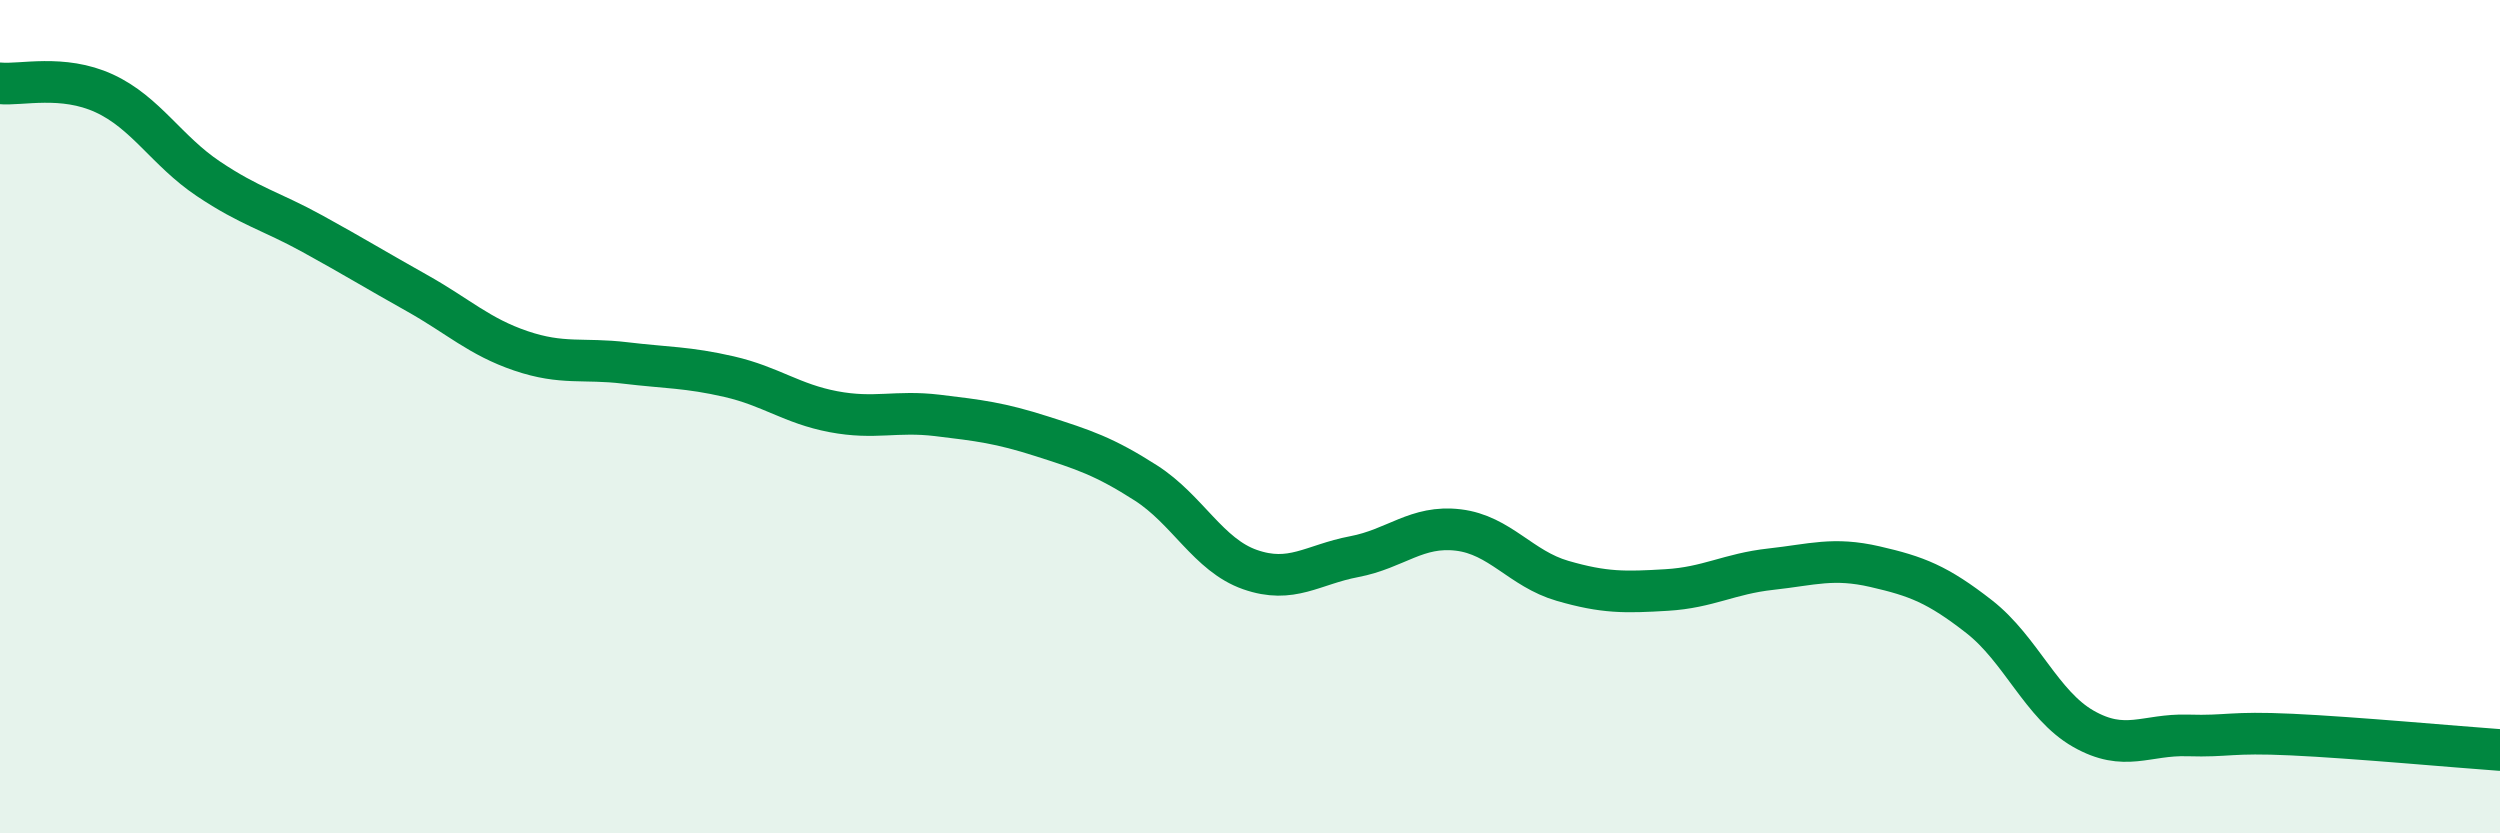
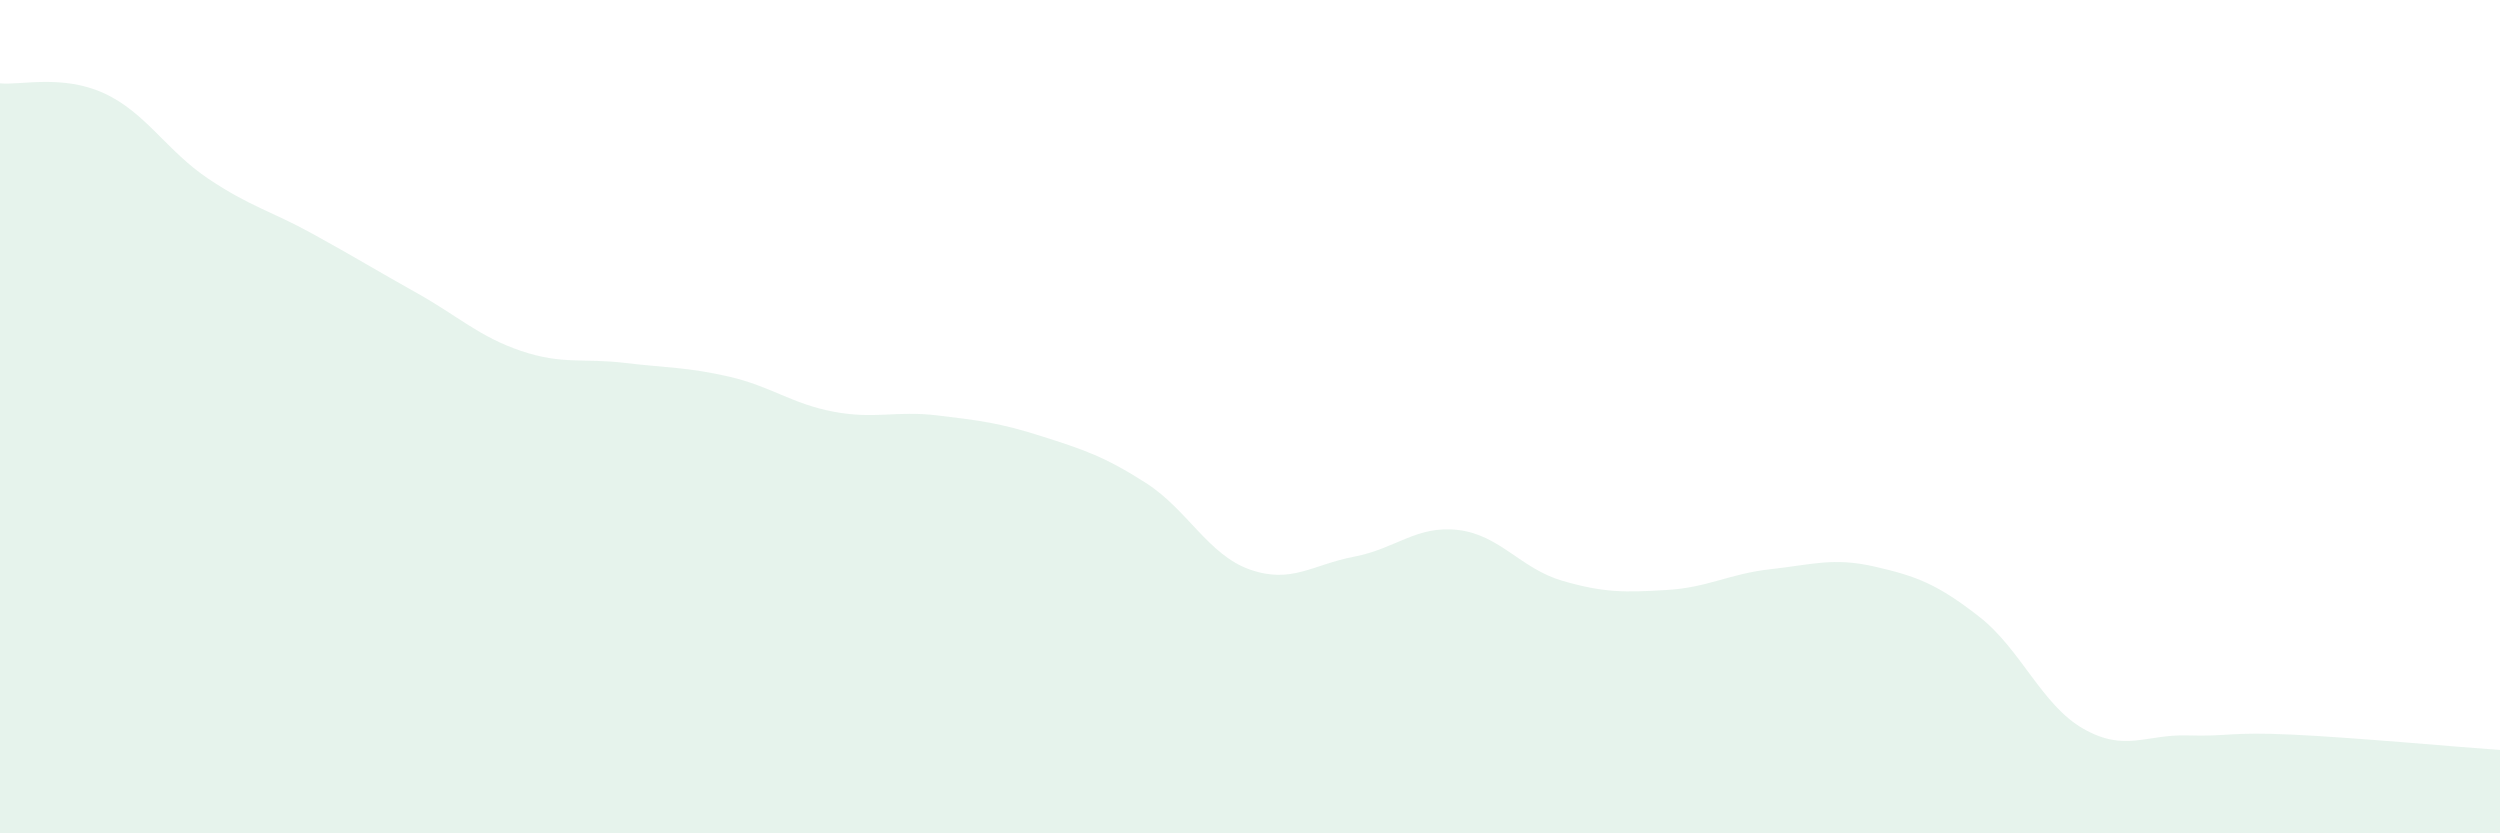
<svg xmlns="http://www.w3.org/2000/svg" width="60" height="20" viewBox="0 0 60 20">
  <path d="M 0,2 C 0.5,2.05 1.5,1.78 2.5,2.24 C 3.5,2.7 4,3.62 5,4.29 C 6,4.96 6.5,5.06 7.5,5.61 C 8.5,6.16 9,6.47 10,7.03 C 11,7.59 11.5,8.08 12.5,8.42 C 13.5,8.76 14,8.59 15,8.71 C 16,8.83 16.5,8.81 17.5,9.04 C 18.5,9.27 19,9.69 20,9.88 C 21,10.07 21.5,9.85 22.5,9.97 C 23.5,10.09 24,10.15 25,10.47 C 26,10.79 26.5,10.95 27.5,11.59 C 28.5,12.23 29,13.32 30,13.67 C 31,14.02 31.5,13.55 32.5,13.36 C 33.5,13.17 34,12.6 35,12.72 C 36,12.84 36.5,13.65 37.5,13.94 C 38.5,14.23 39,14.22 40,14.16 C 41,14.1 41.5,13.77 42.5,13.66 C 43.5,13.55 44,13.37 45,13.6 C 46,13.83 46.5,14.02 47.5,14.8 C 48.5,15.58 49,16.92 50,17.49 C 51,18.06 51.5,17.62 52.5,17.65 C 53.5,17.68 53.5,17.56 55,17.63 C 56.5,17.7 59,17.93 60,18L60 20L0 20Z" fill="#008740" opacity="0.1" stroke-linecap="round" stroke-linejoin="round" />
-   <path d="M 0,2 C 0.5,2.05 1.5,1.78 2.5,2.24 C 3.5,2.7 4,3.62 5,4.29 C 6,4.96 6.5,5.06 7.5,5.61 C 8.5,6.16 9,6.47 10,7.03 C 11,7.59 11.5,8.08 12.5,8.42 C 13.5,8.76 14,8.59 15,8.71 C 16,8.83 16.5,8.81 17.5,9.04 C 18.5,9.27 19,9.69 20,9.88 C 21,10.07 21.5,9.85 22.5,9.97 C 23.5,10.09 24,10.15 25,10.47 C 26,10.79 26.5,10.95 27.5,11.59 C 28.5,12.23 29,13.32 30,13.67 C 31,14.02 31.5,13.55 32.5,13.36 C 33.5,13.17 34,12.6 35,12.72 C 36,12.84 36.5,13.65 37.5,13.94 C 38.5,14.23 39,14.22 40,14.16 C 41,14.1 41.5,13.77 42.5,13.66 C 43.5,13.55 44,13.37 45,13.6 C 46,13.83 46.5,14.02 47.5,14.8 C 48.5,15.58 49,16.92 50,17.49 C 51,18.06 51.5,17.62 52.5,17.65 C 53.5,17.68 53.5,17.56 55,17.63 C 56.5,17.7 59,17.93 60,18" stroke="#008740" stroke-width="1" fill="none" stroke-linecap="round" stroke-linejoin="round" />
</svg>